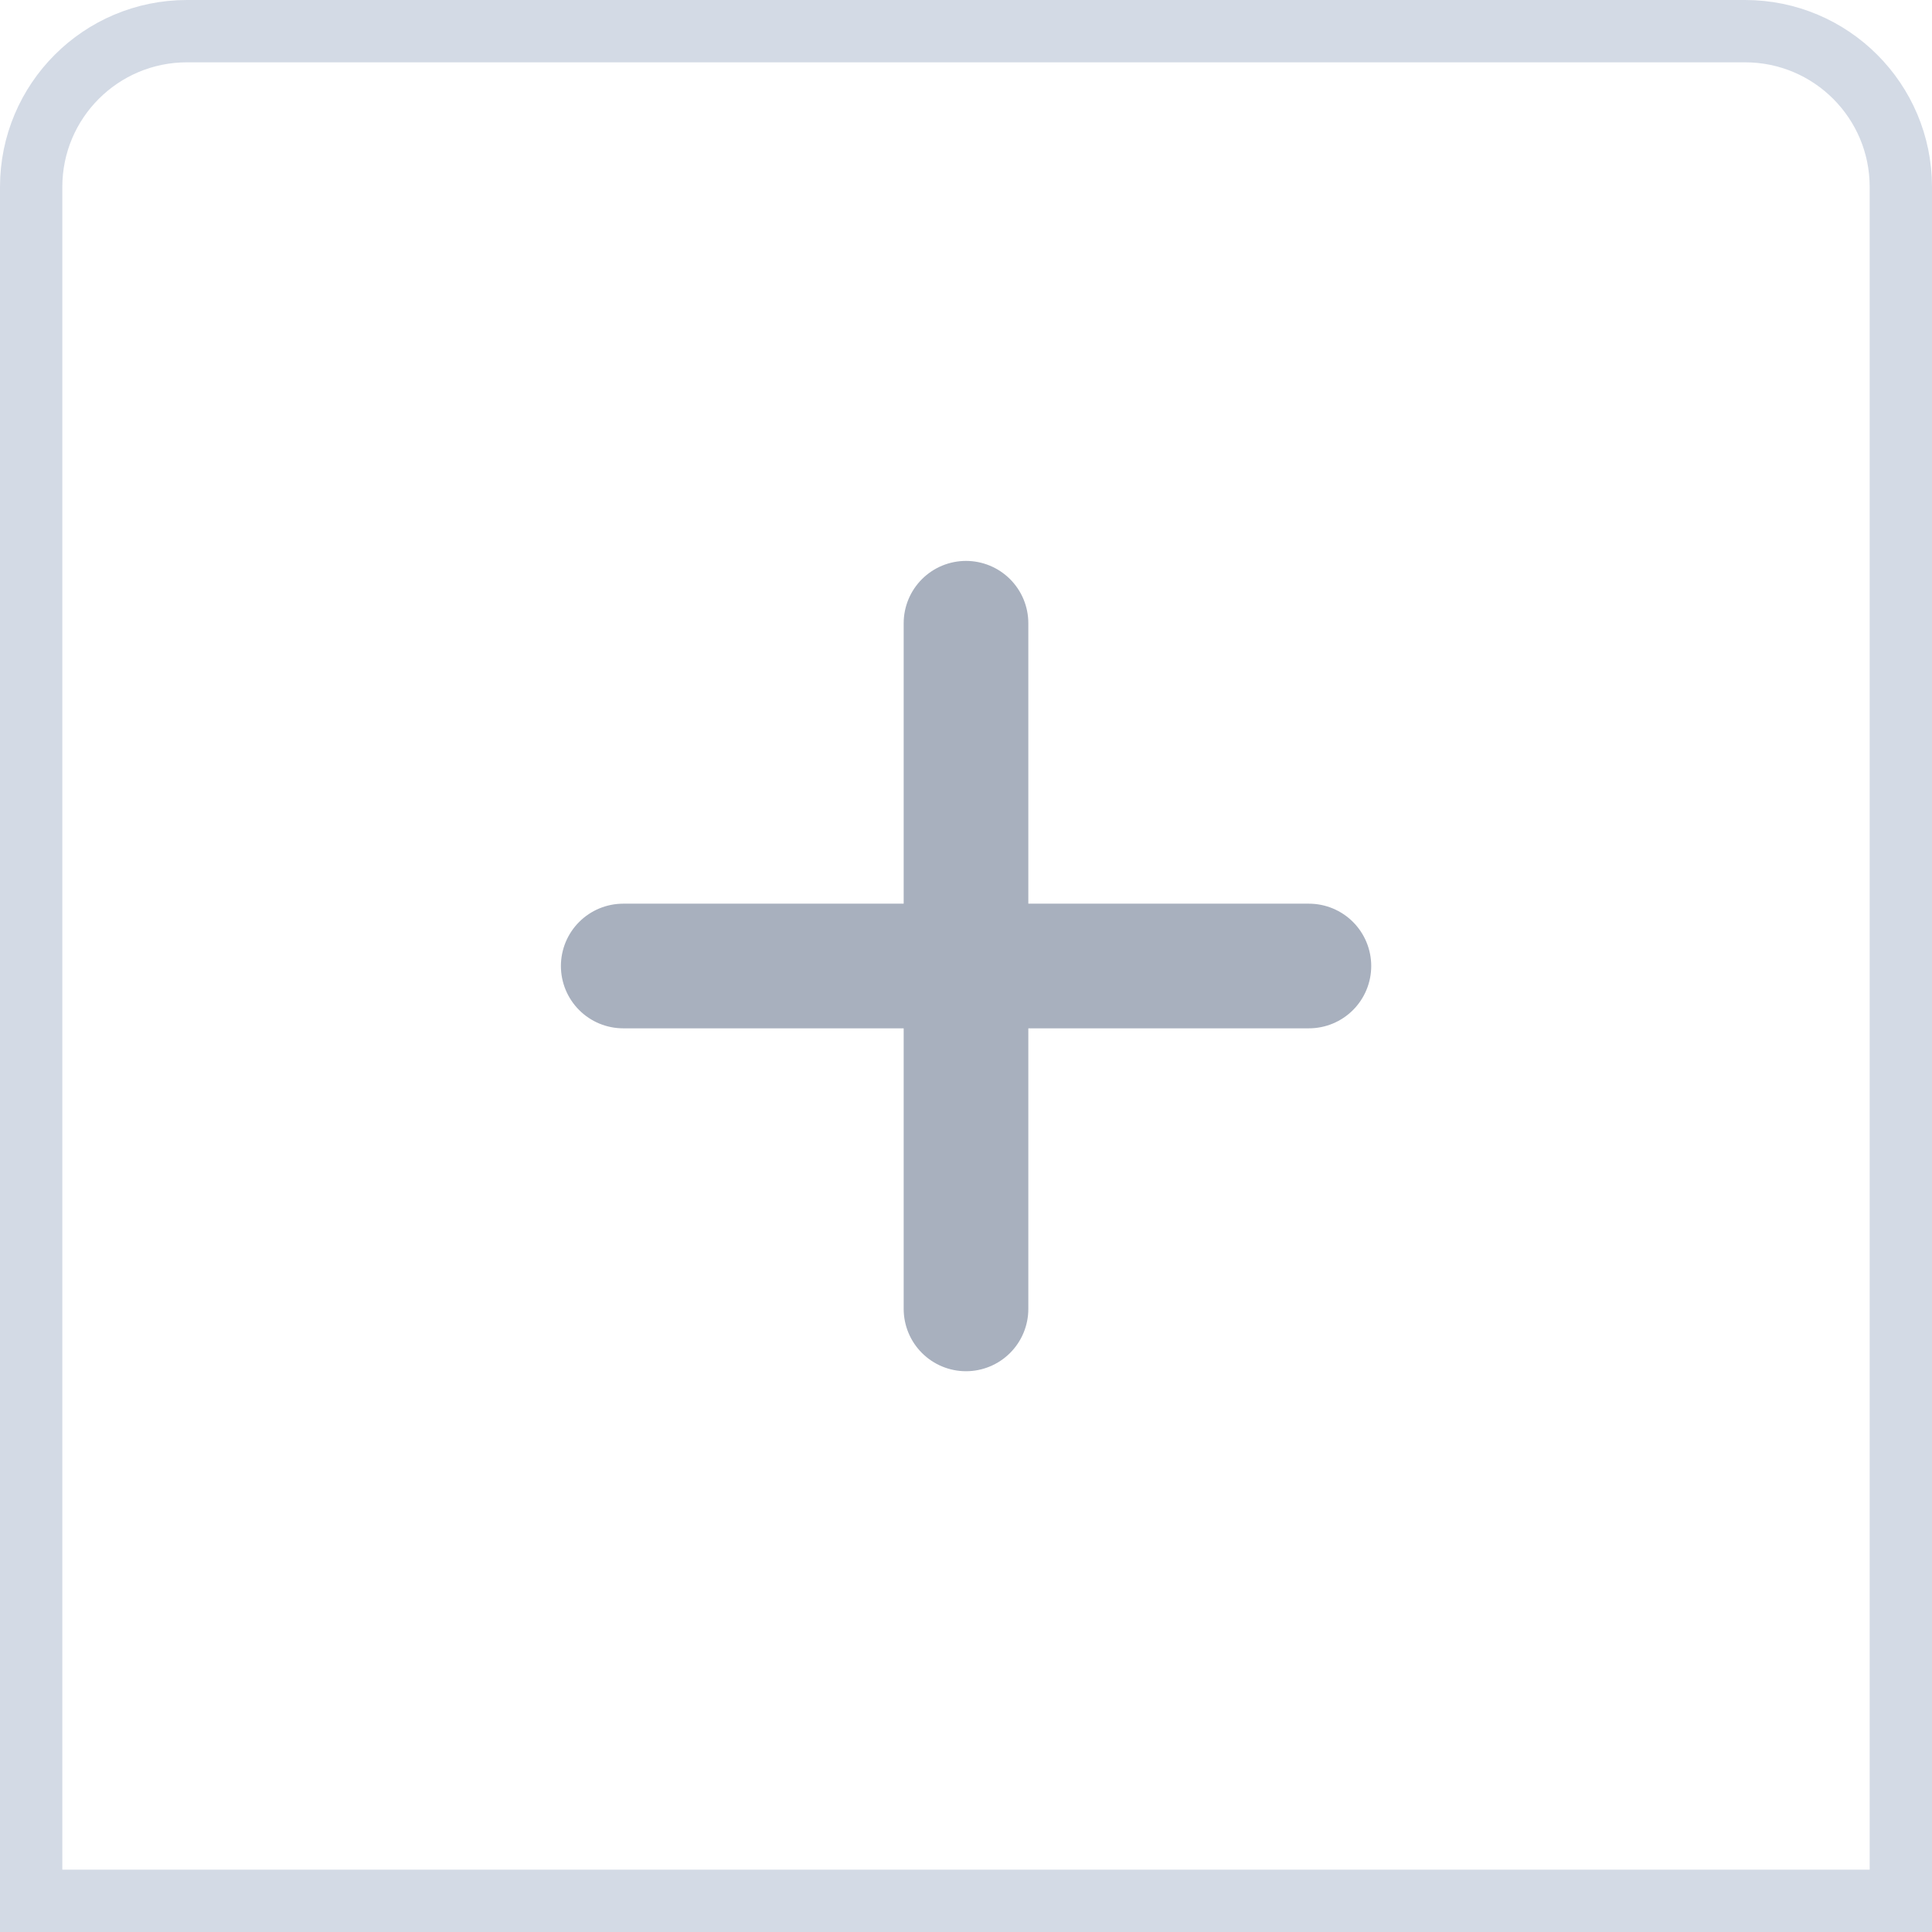
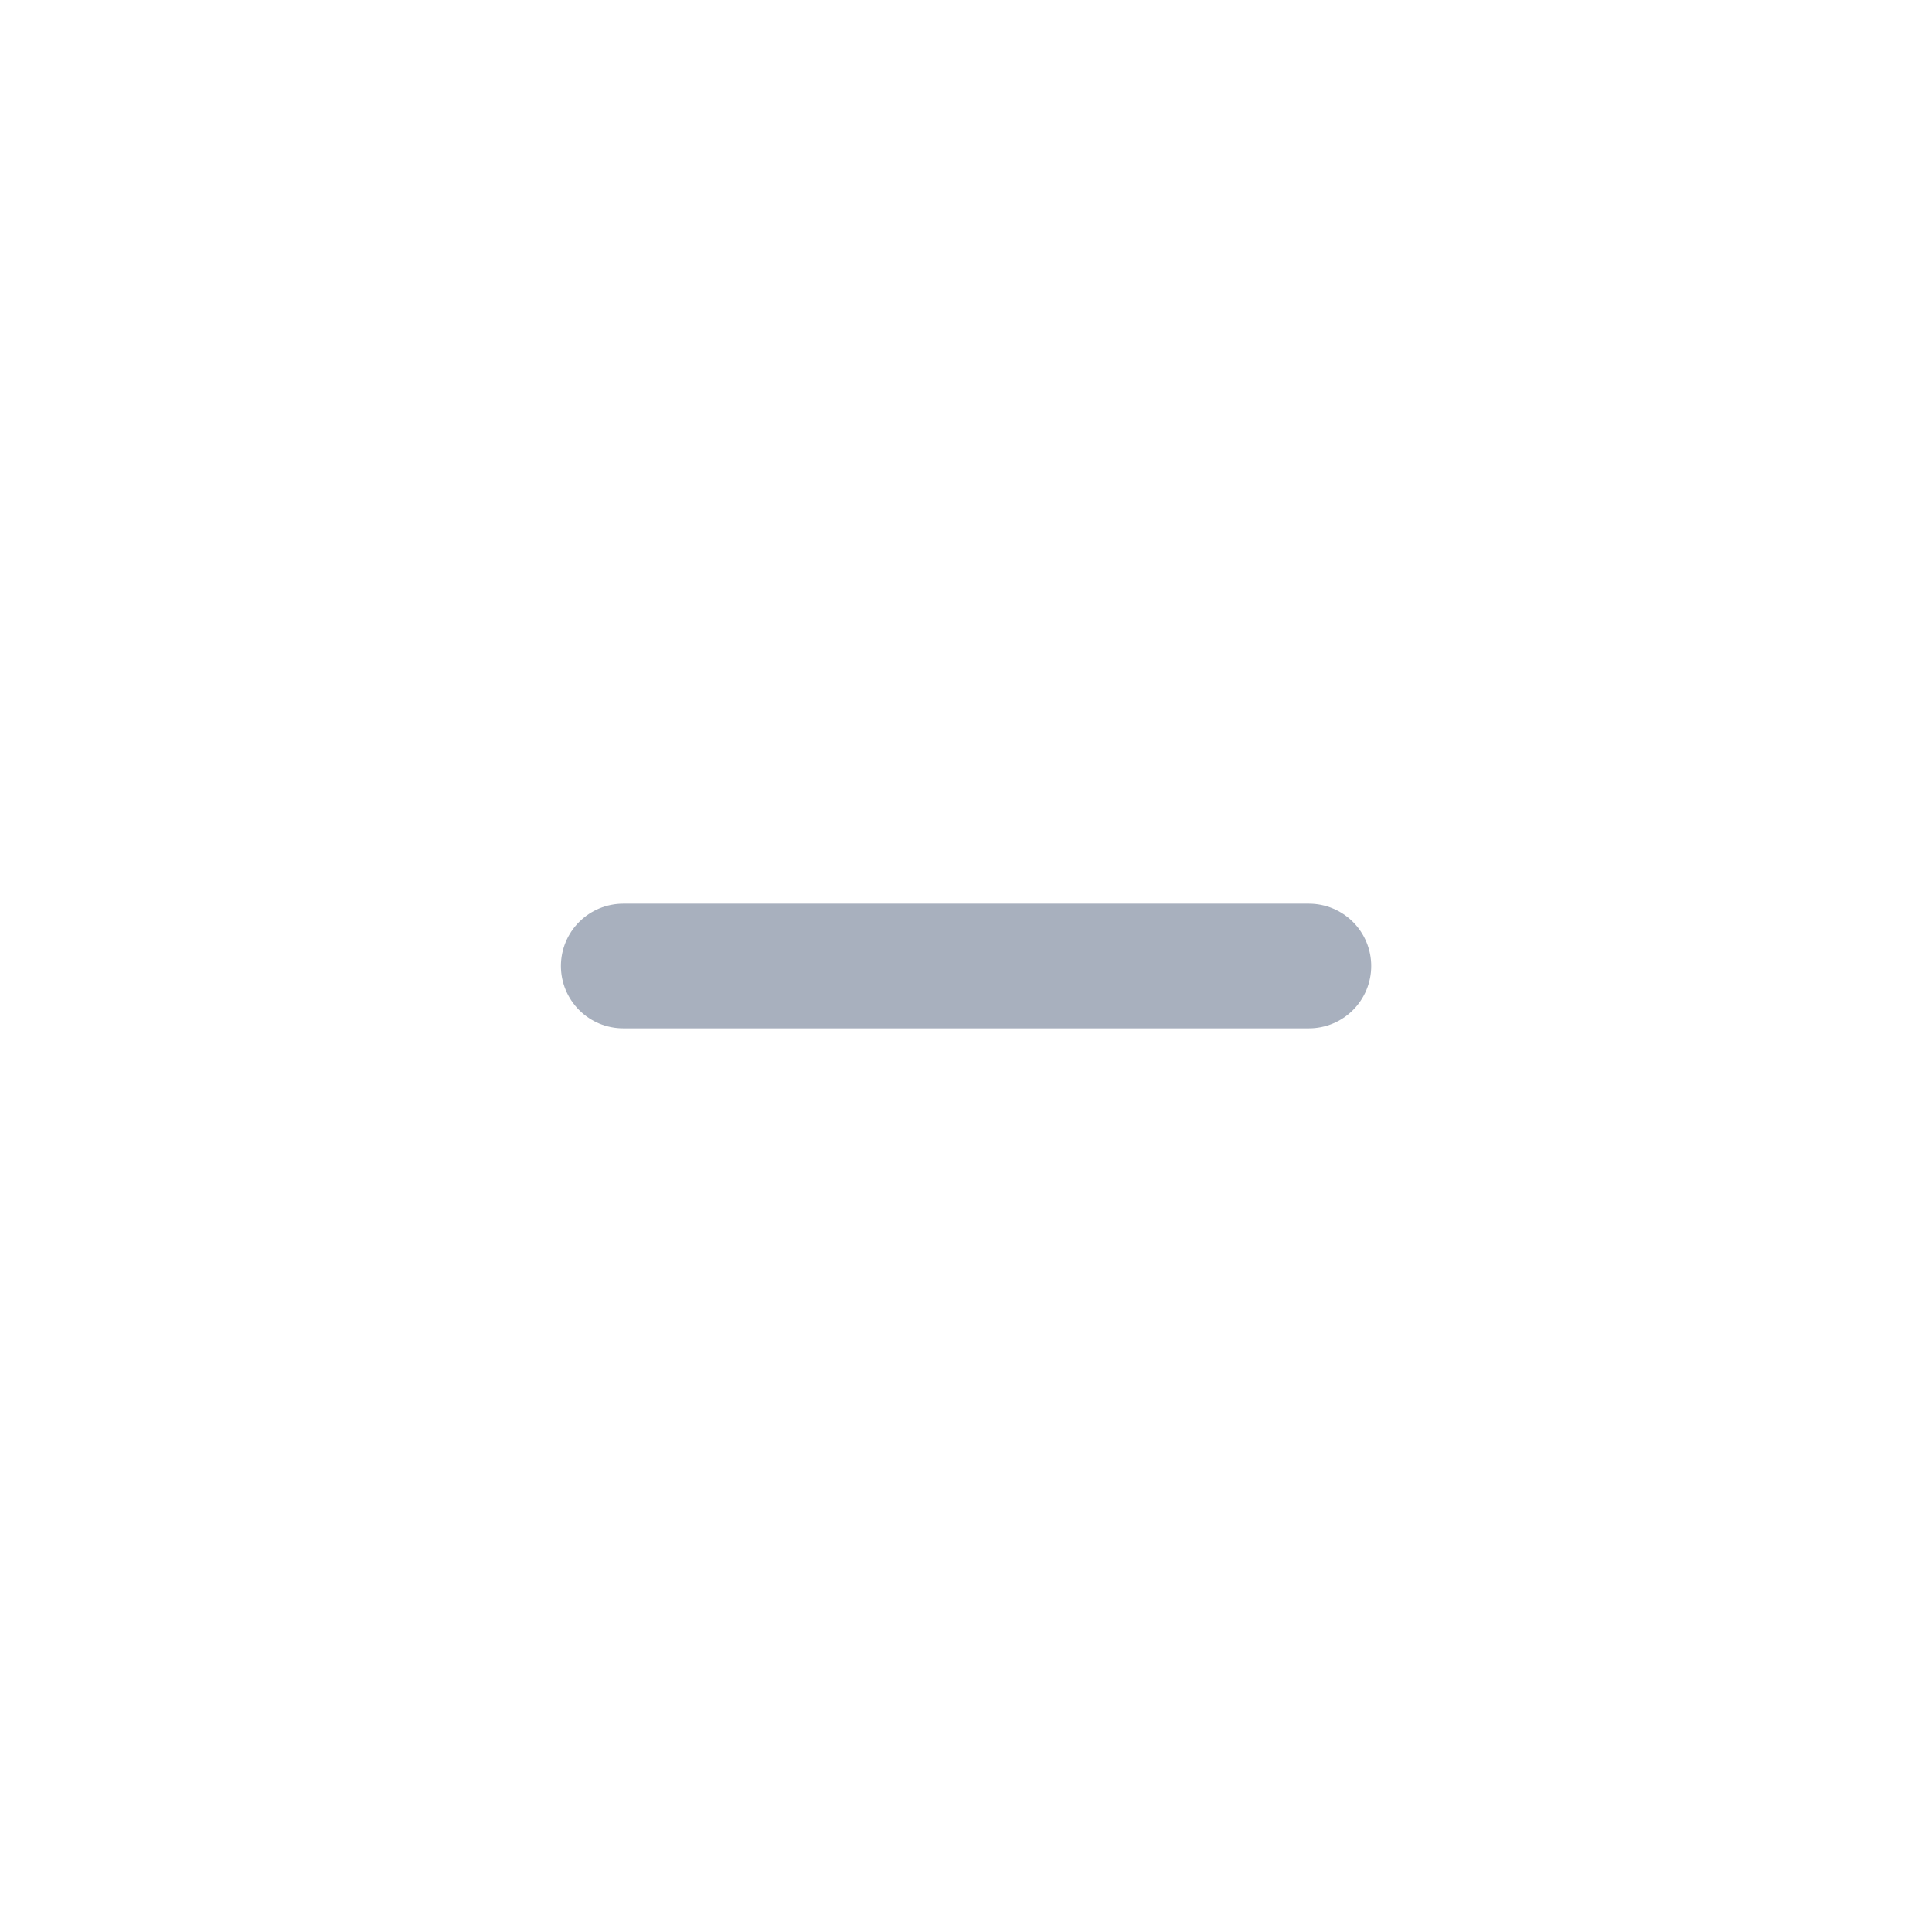
<svg xmlns="http://www.w3.org/2000/svg" width="31" height="31" viewBox="0 0 31 31" fill="none">
-   <path d="M3 0.5H28C29.381 0.5 30.5 1.619 30.5 3V30.5H0.5V3C0.5 1.619 1.619 0.5 3 0.5Z" stroke="#D3DAE5" />
-   <path d="M15.5 10V21.002" stroke="#A8B0BE" stroke-width="2" stroke-linecap="round" stroke-linejoin="round" />
  <path d="M10 15.5H21.002" stroke="#A8B0BE" stroke-width="2" stroke-linecap="round" stroke-linejoin="round" />
</svg>